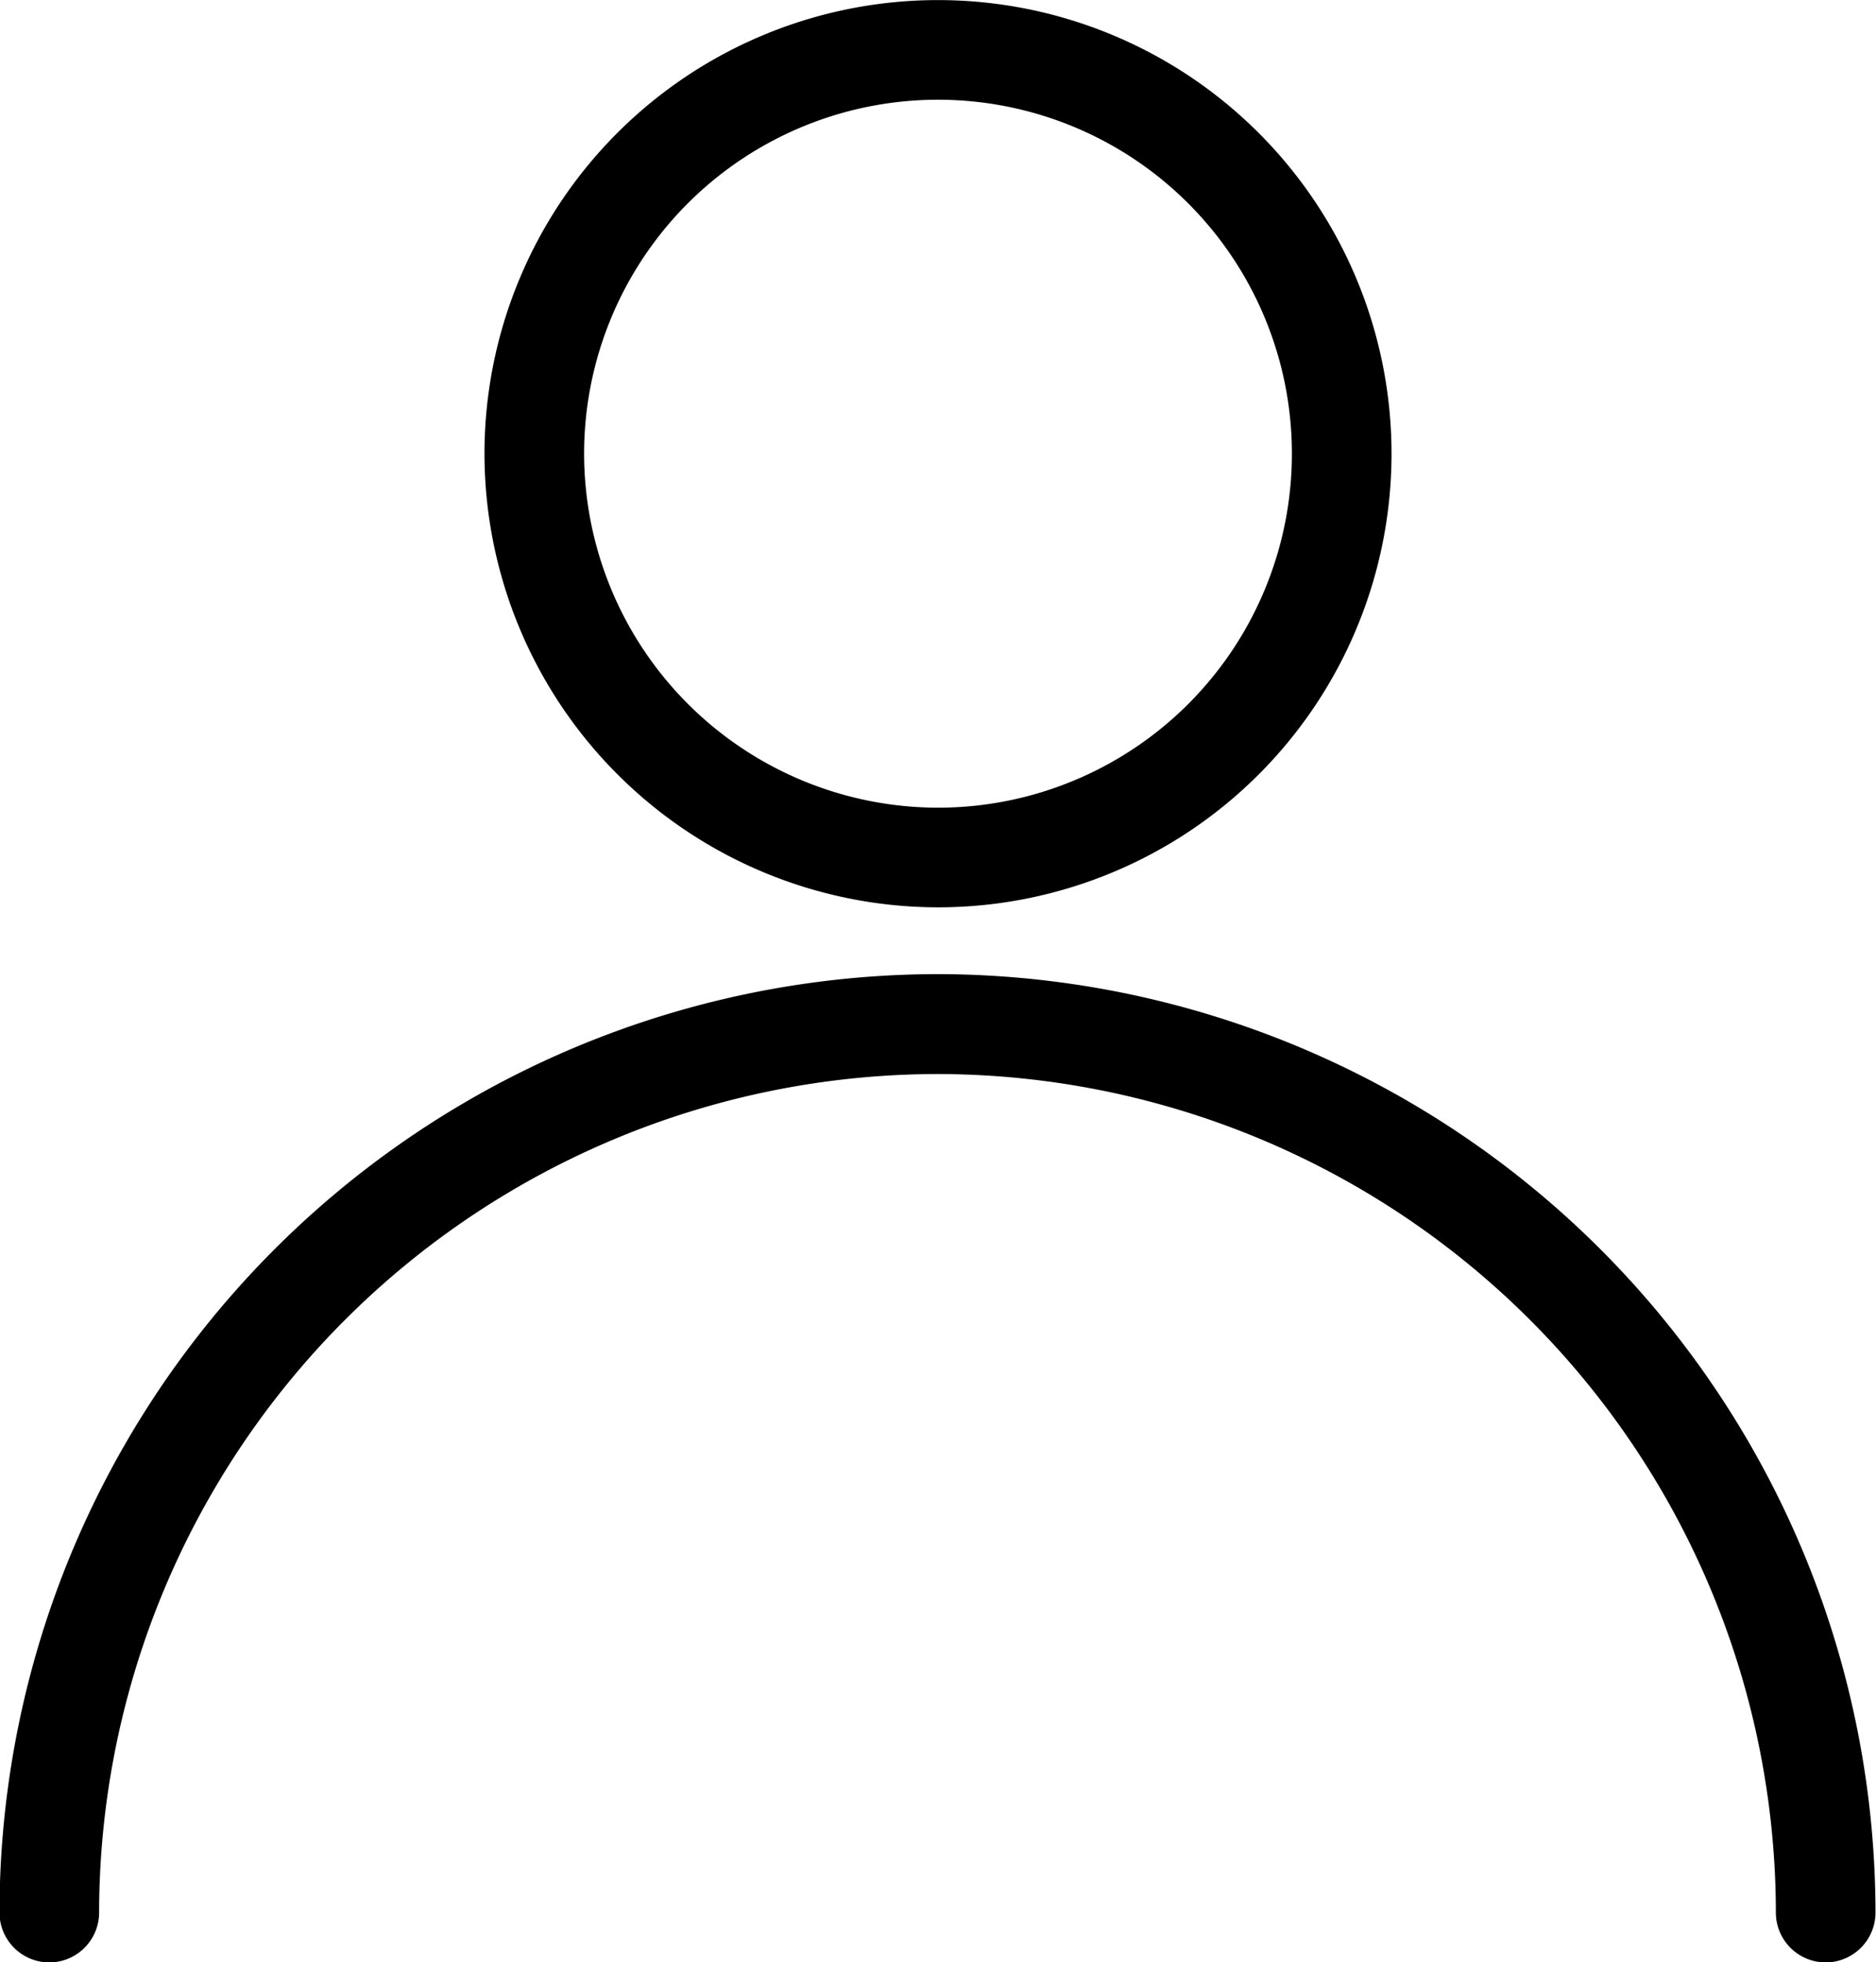
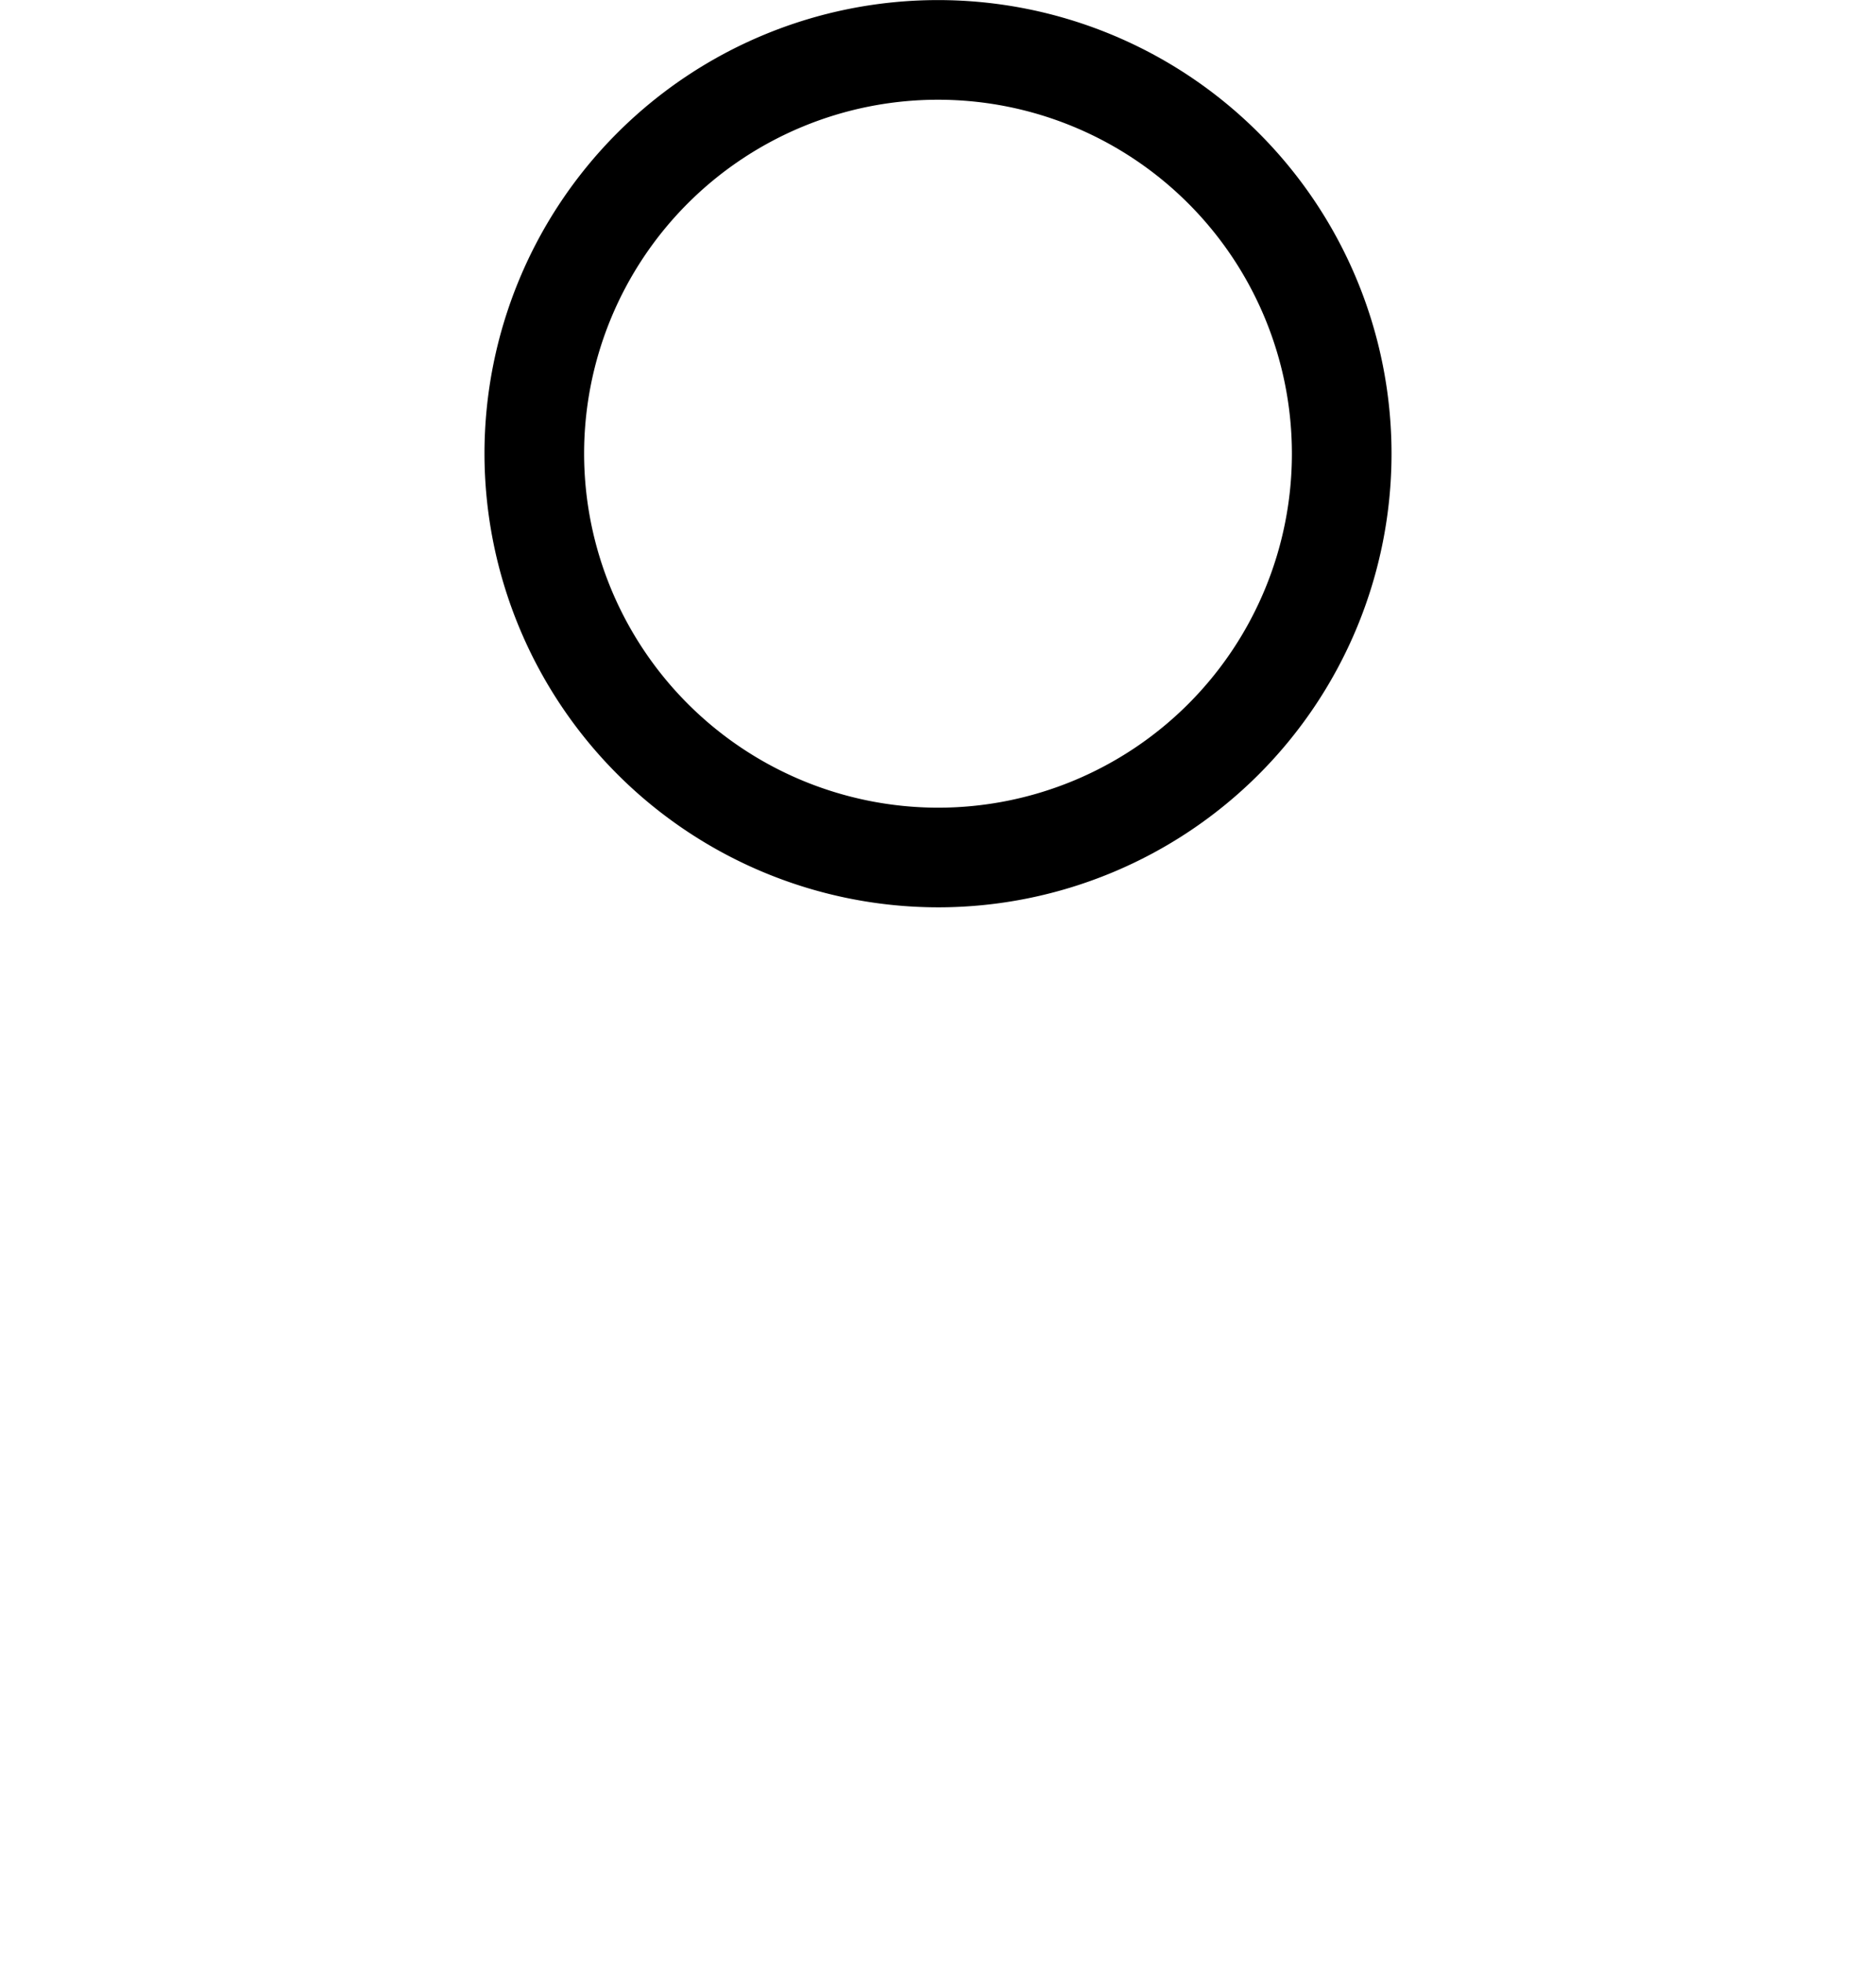
<svg xmlns="http://www.w3.org/2000/svg" id="icon-user" width="21.994" height="23" viewBox="0 0 21.994 23">
-   <path id="Path_1" data-name="Path 1" d="M-58.9,289.011a11.01,11.01,0,0,0-11,11,.585.585,0,0,0,.584.584.585.585,0,0,0,.584-.584,9.84,9.84,0,0,1,9.829-9.829,9.84,9.84,0,0,1,9.829,9.829.585.585,0,0,0,.584.584.585.585,0,0,0,.584-.584A11.01,11.01,0,0,0-58.9,289.011Z" transform="translate(69.894 -277.593)" />
  <path id="Path_2" data-name="Path 2" d="M62.682,43.812a5.317,5.317,0,1,0-5.317-5.317A5.323,5.323,0,0,0,62.682,43.812Zm-4.149-5.317a4.149,4.149,0,1,1,4.149,4.149A4.154,4.154,0,0,1,58.533,38.494Z" transform="translate(-51.685 -33.177)" />
</svg>